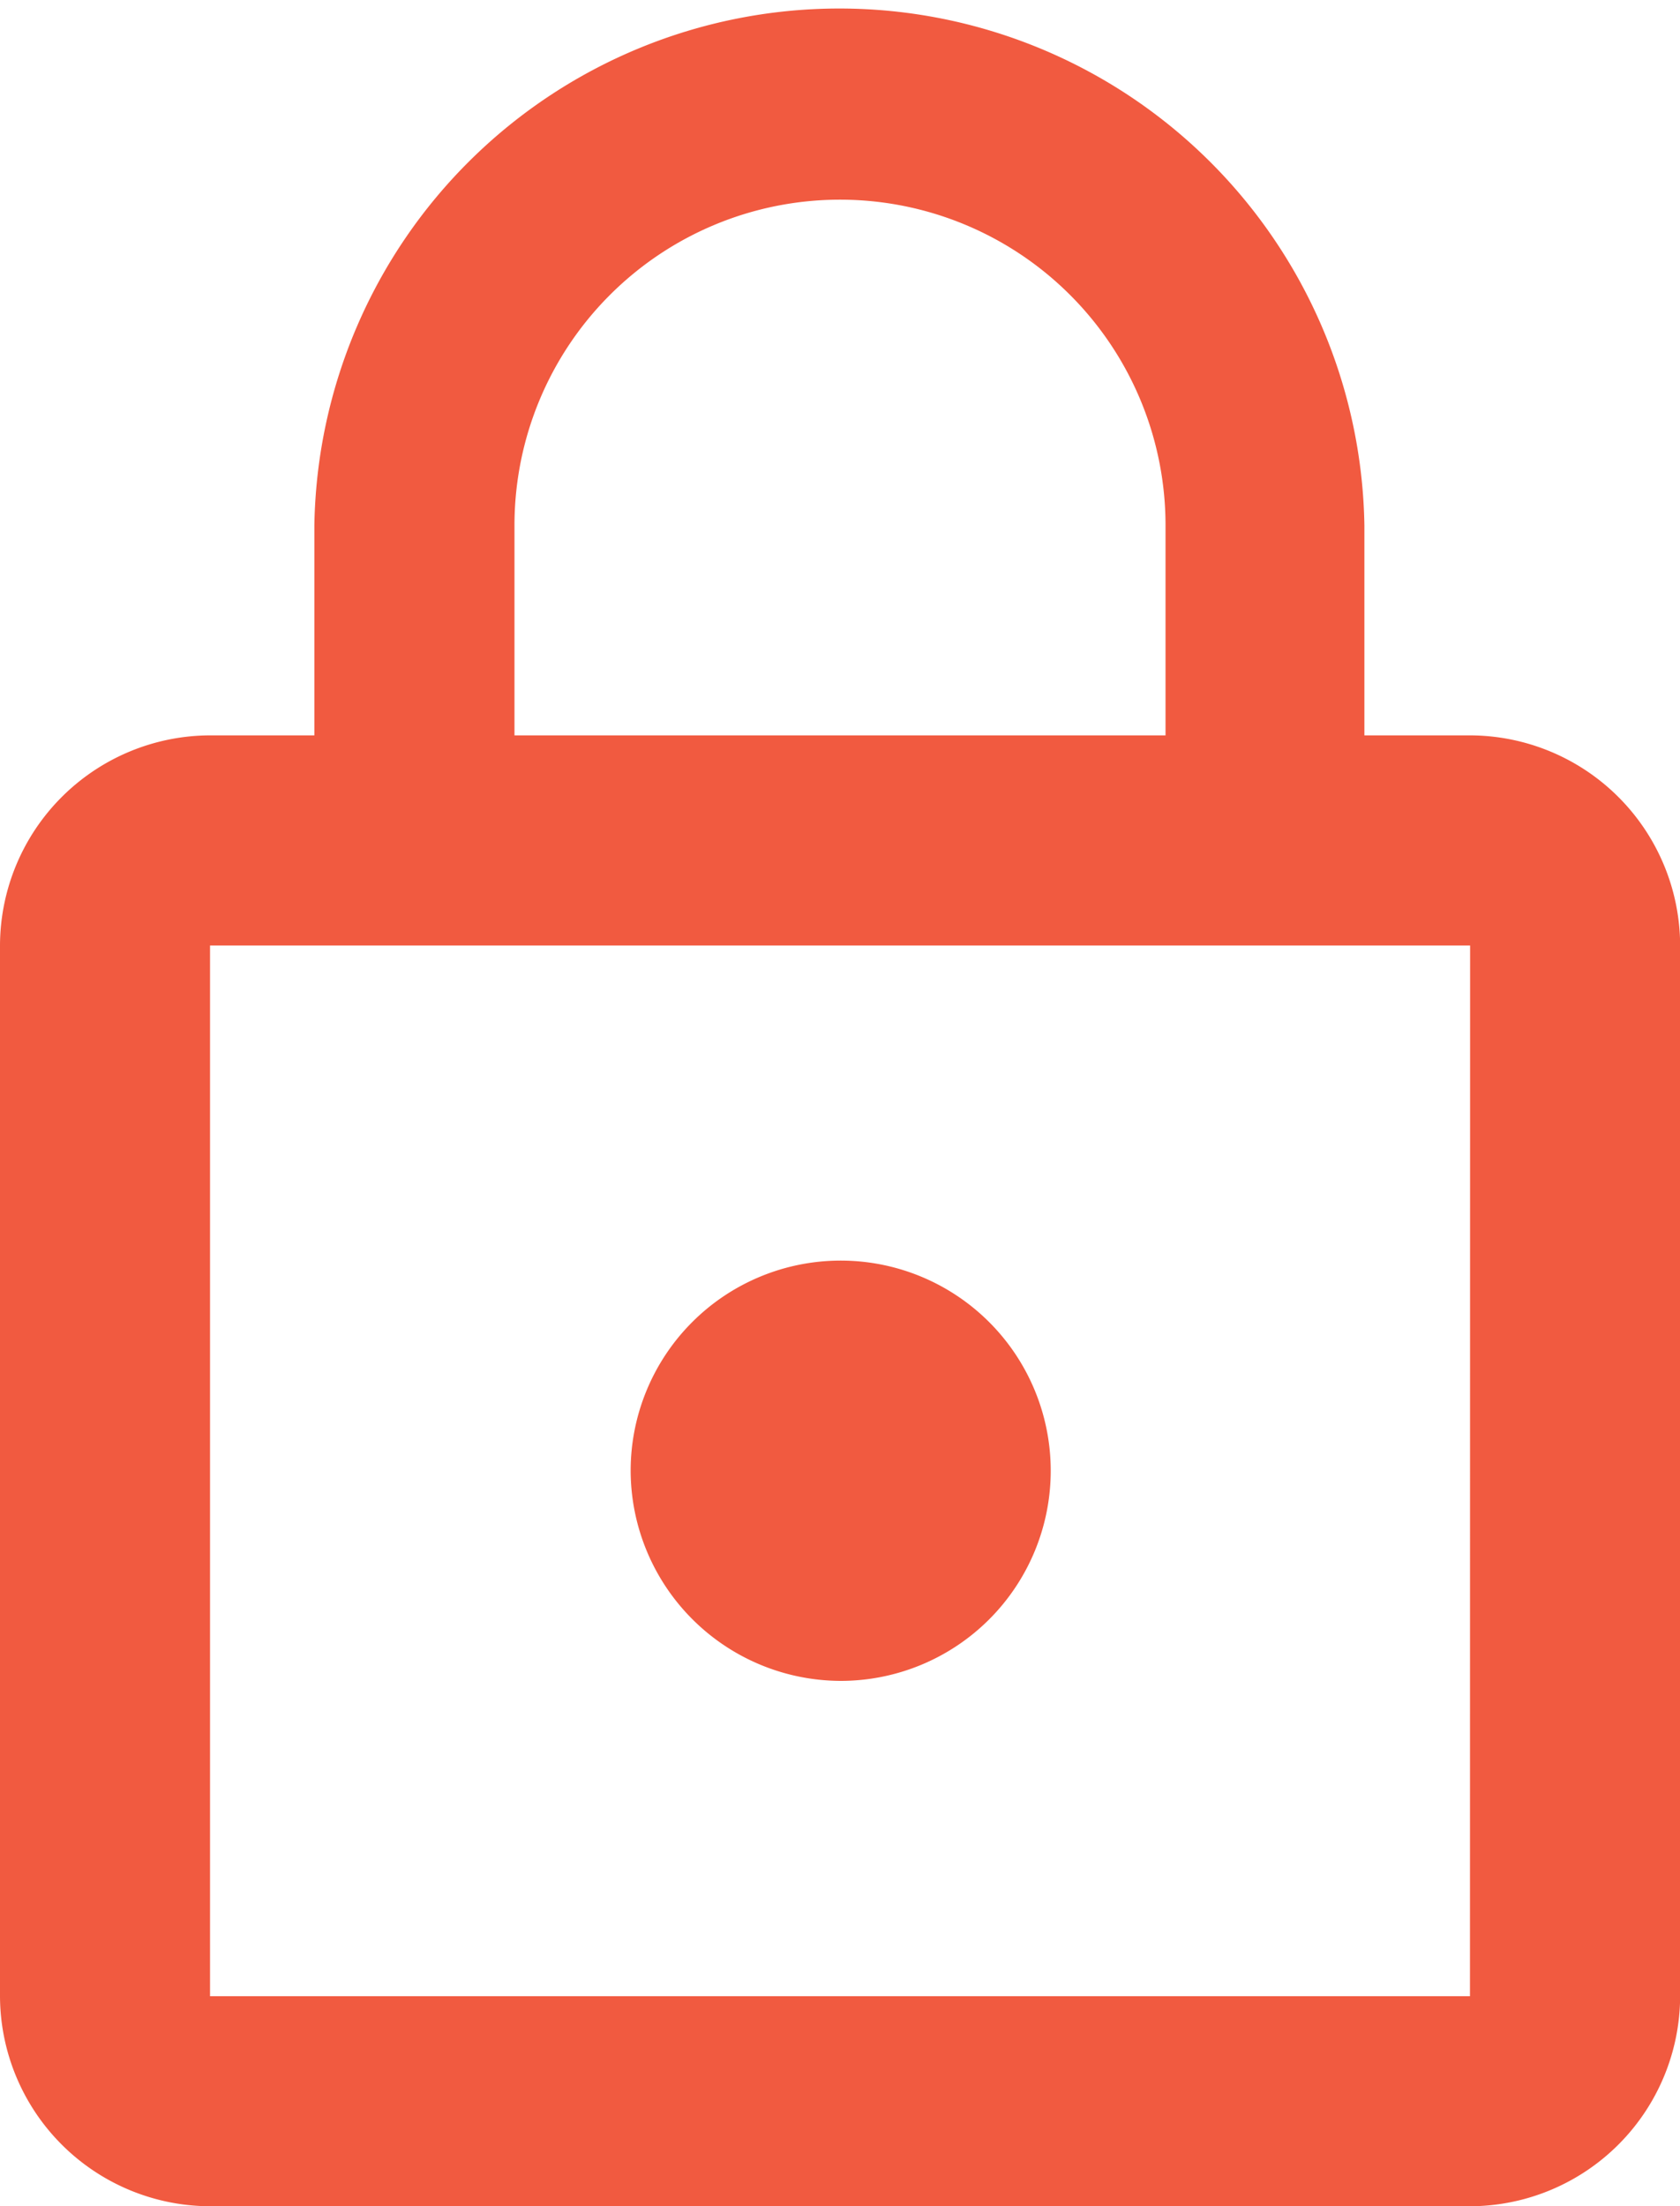
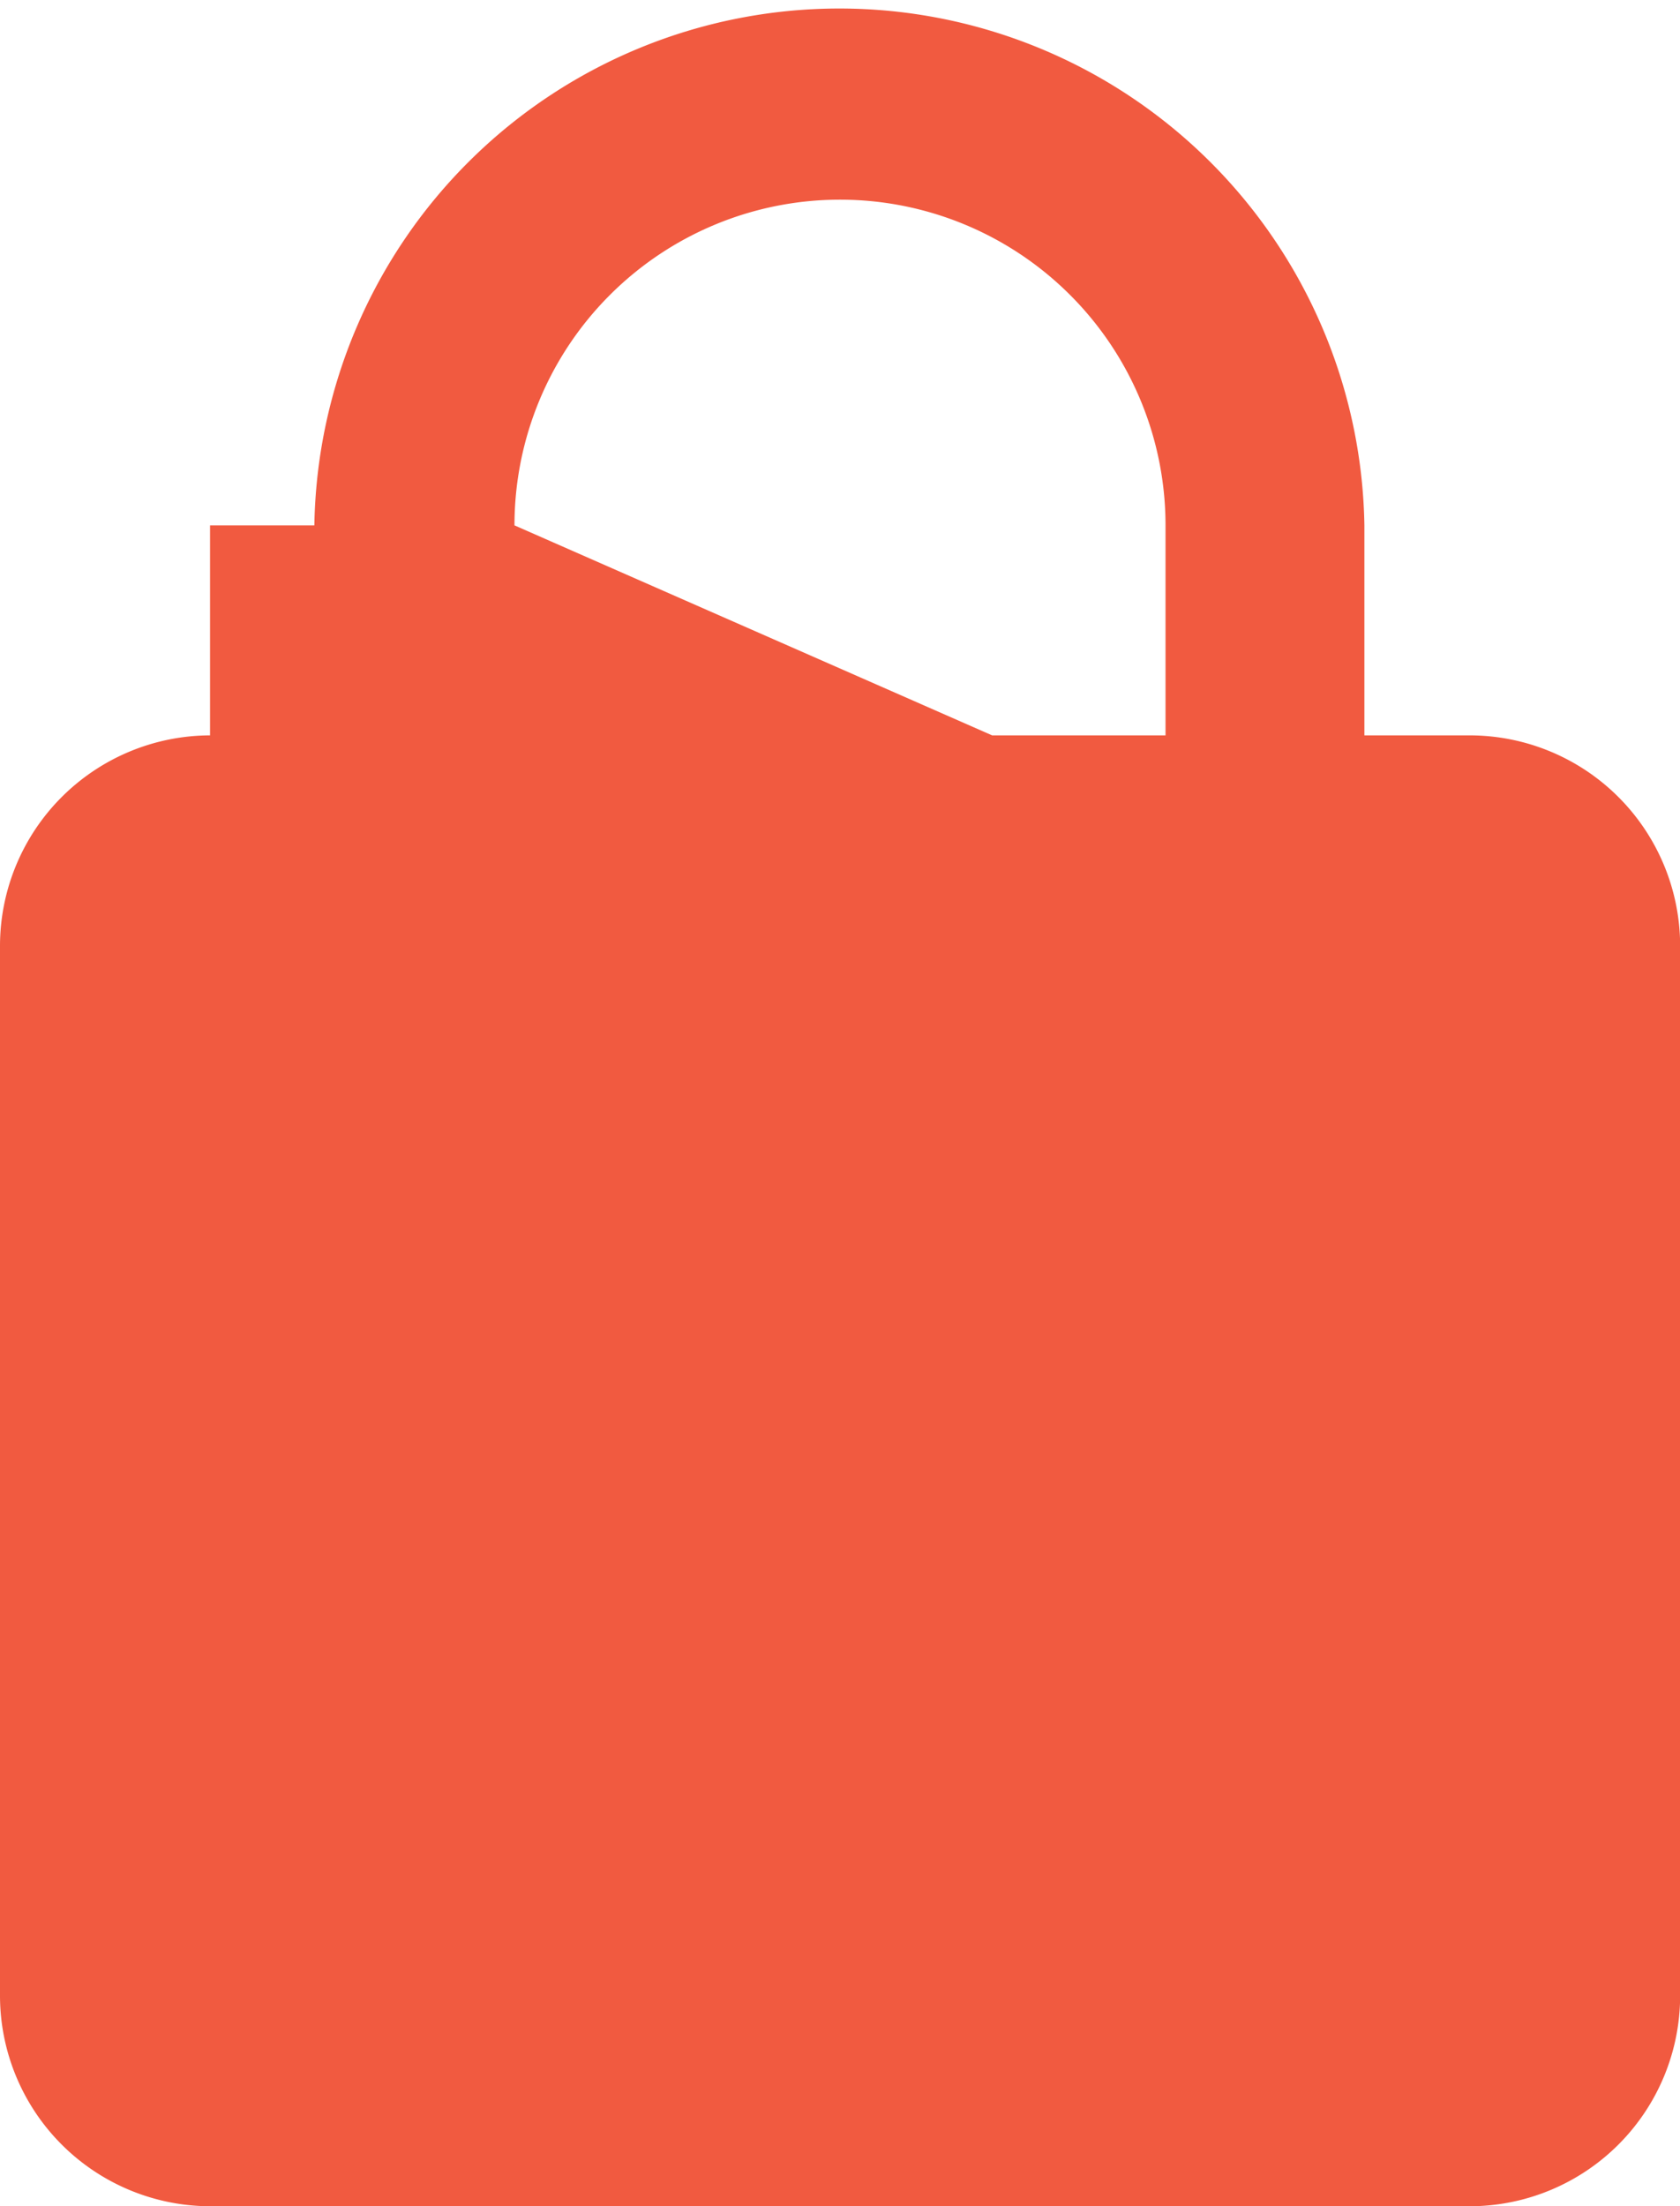
<svg xmlns="http://www.w3.org/2000/svg" width="12.19" height="16" viewBox="0 0 12.19 16">
-   <path id="Icon_material-lock-outline" data-name="Icon material-lock-outline" d="M12.1,13.69a1.524,1.524,0,1,0-1.524-1.524A1.528,1.528,0,0,0,12.1,13.69Zm4.571-6.857H15.9V5.31a3.81,3.81,0,0,0-7.619,0V6.833H7.524A1.528,1.528,0,0,0,6,8.357v7.619A1.528,1.528,0,0,0,7.524,17.5h9.143a1.528,1.528,0,0,0,1.524-1.524V8.357A1.528,1.528,0,0,0,16.667,6.833ZM9.733,5.31a2.362,2.362,0,0,1,4.724,0V6.833H9.733Zm6.933,10.667H7.524V8.357h9.143Z" transform="translate(-6 -1.5)" fill="#f15a40" />
+   <path id="Icon_material-lock-outline" data-name="Icon material-lock-outline" d="M12.1,13.69a1.524,1.524,0,1,0-1.524-1.524A1.528,1.528,0,0,0,12.1,13.69Zm4.571-6.857H15.9V5.31a3.81,3.81,0,0,0-7.619,0V6.833H7.524A1.528,1.528,0,0,0,6,8.357v7.619A1.528,1.528,0,0,0,7.524,17.5h9.143a1.528,1.528,0,0,0,1.524-1.524V8.357A1.528,1.528,0,0,0,16.667,6.833ZM9.733,5.31a2.362,2.362,0,0,1,4.724,0V6.833H9.733ZH7.524V8.357h9.143Z" transform="translate(-6 -1.5)" fill="#f15a40" />
</svg>